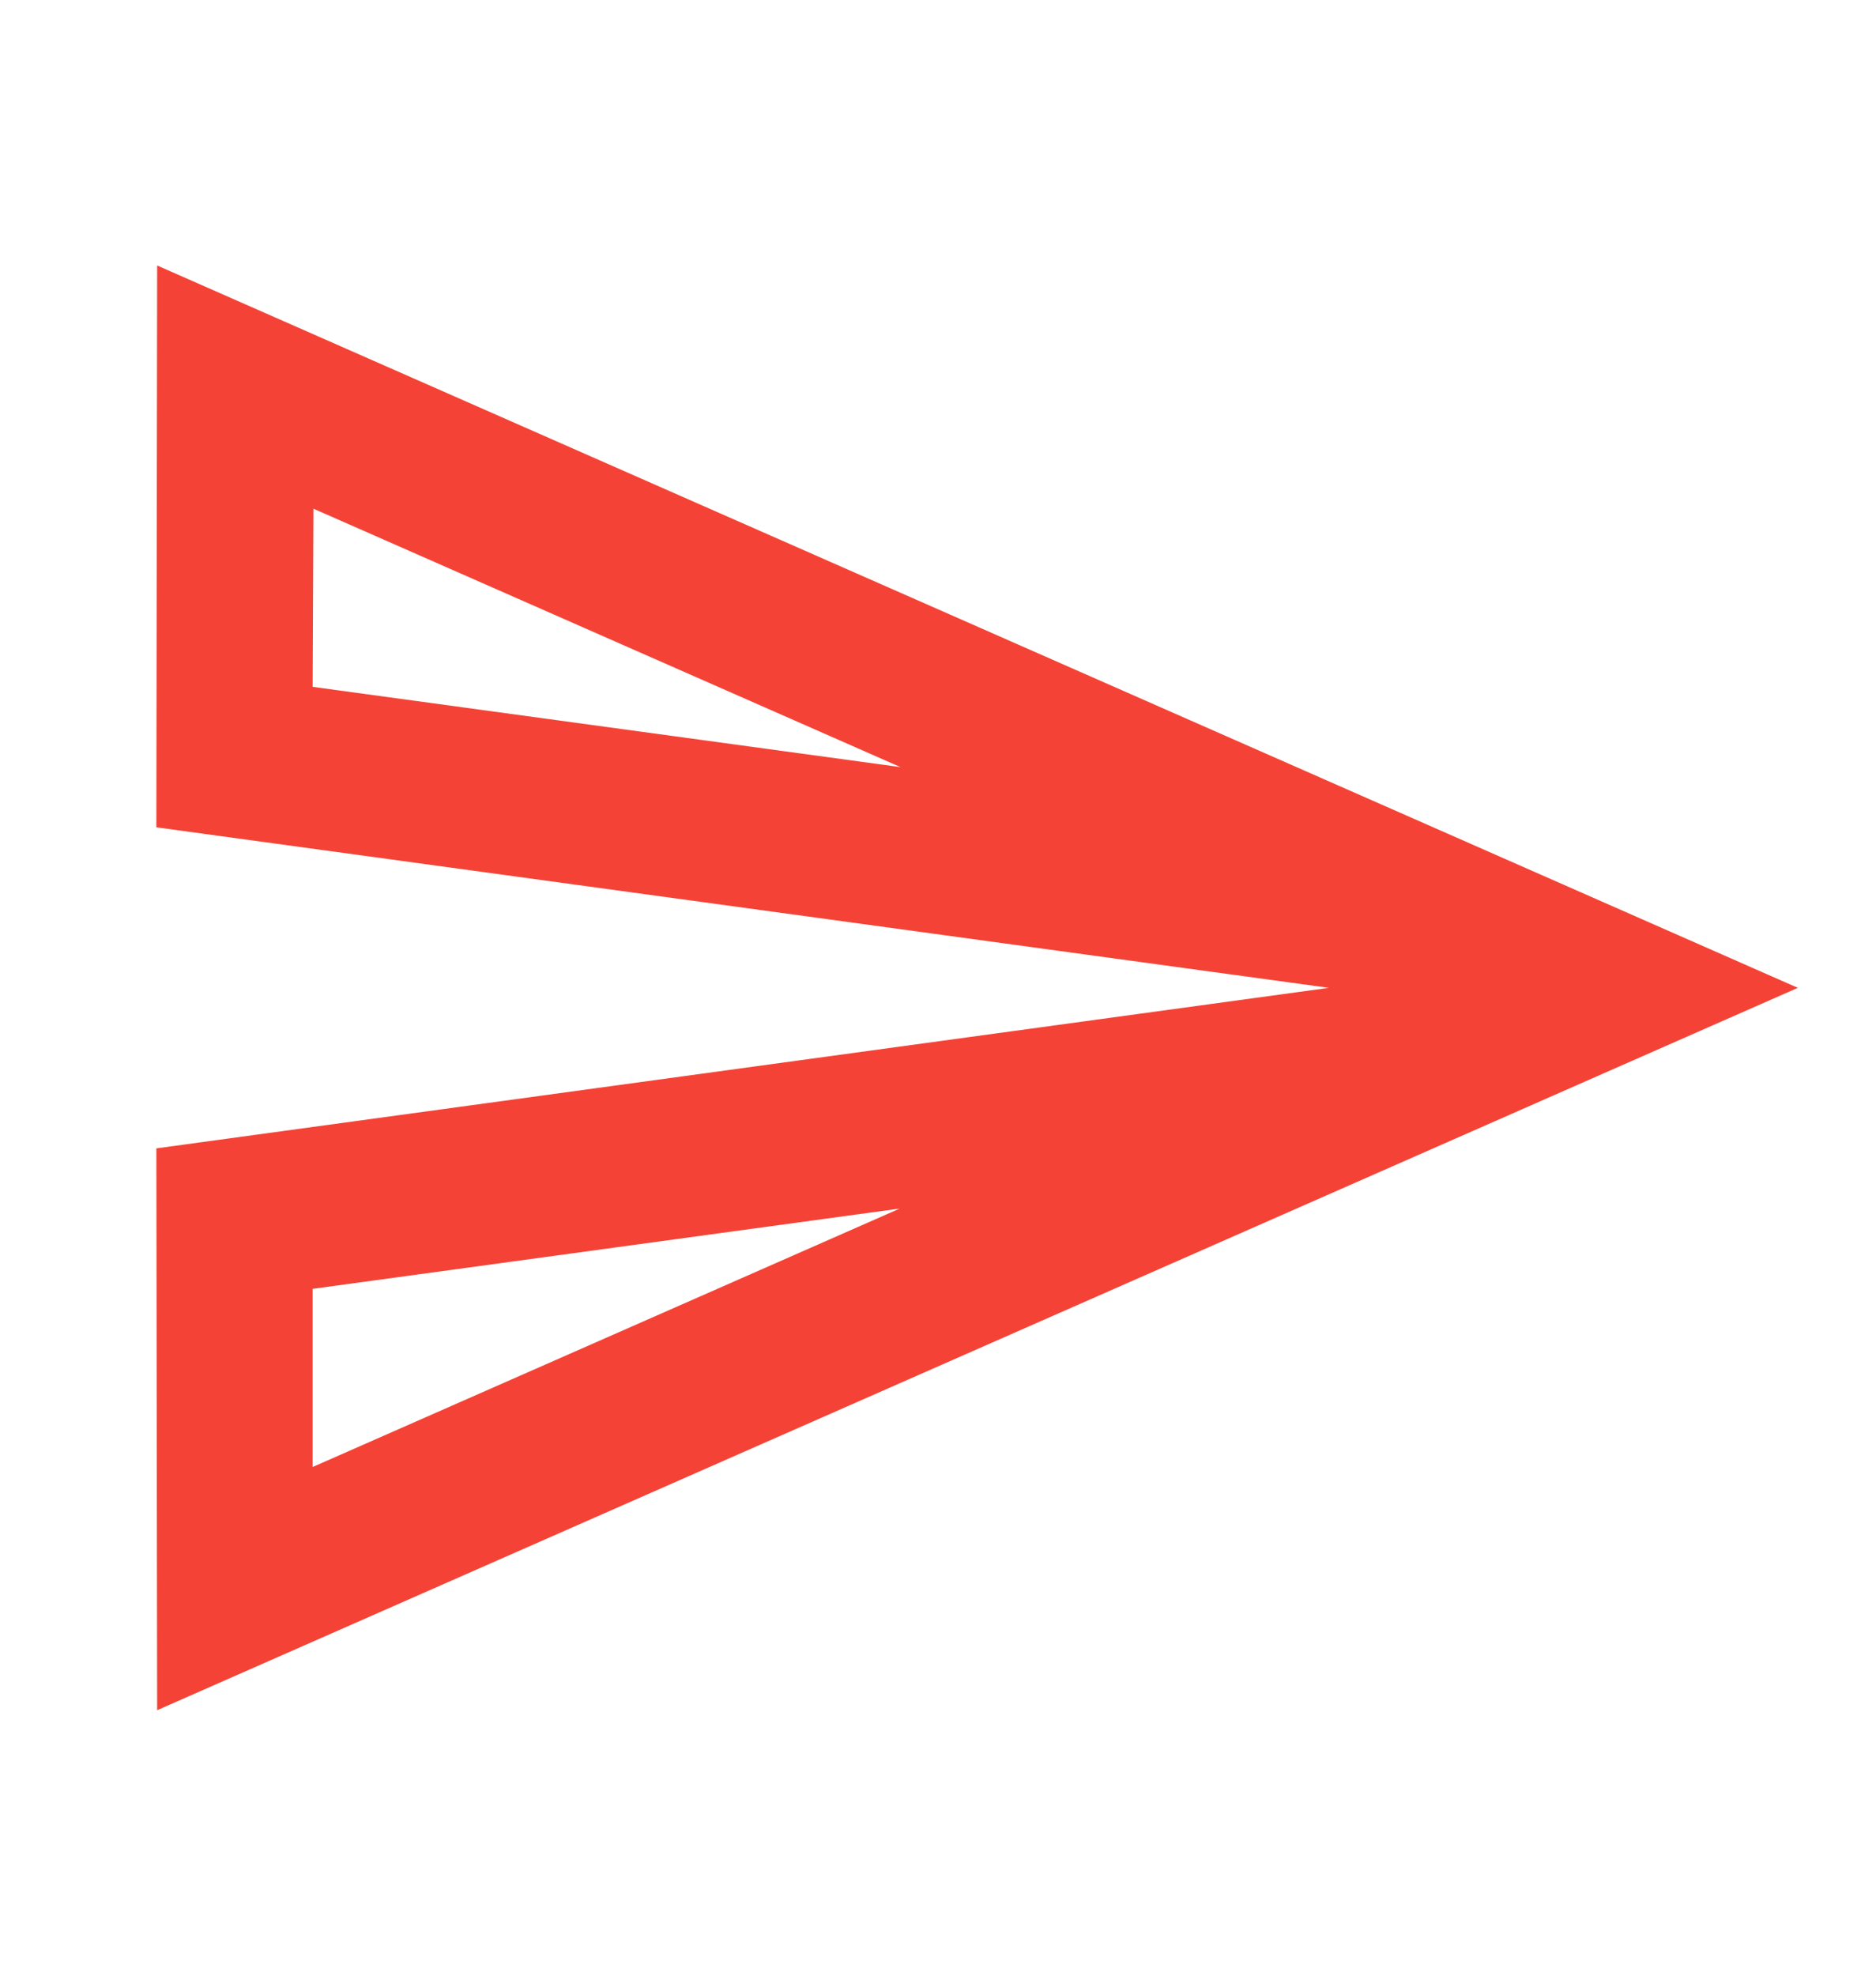
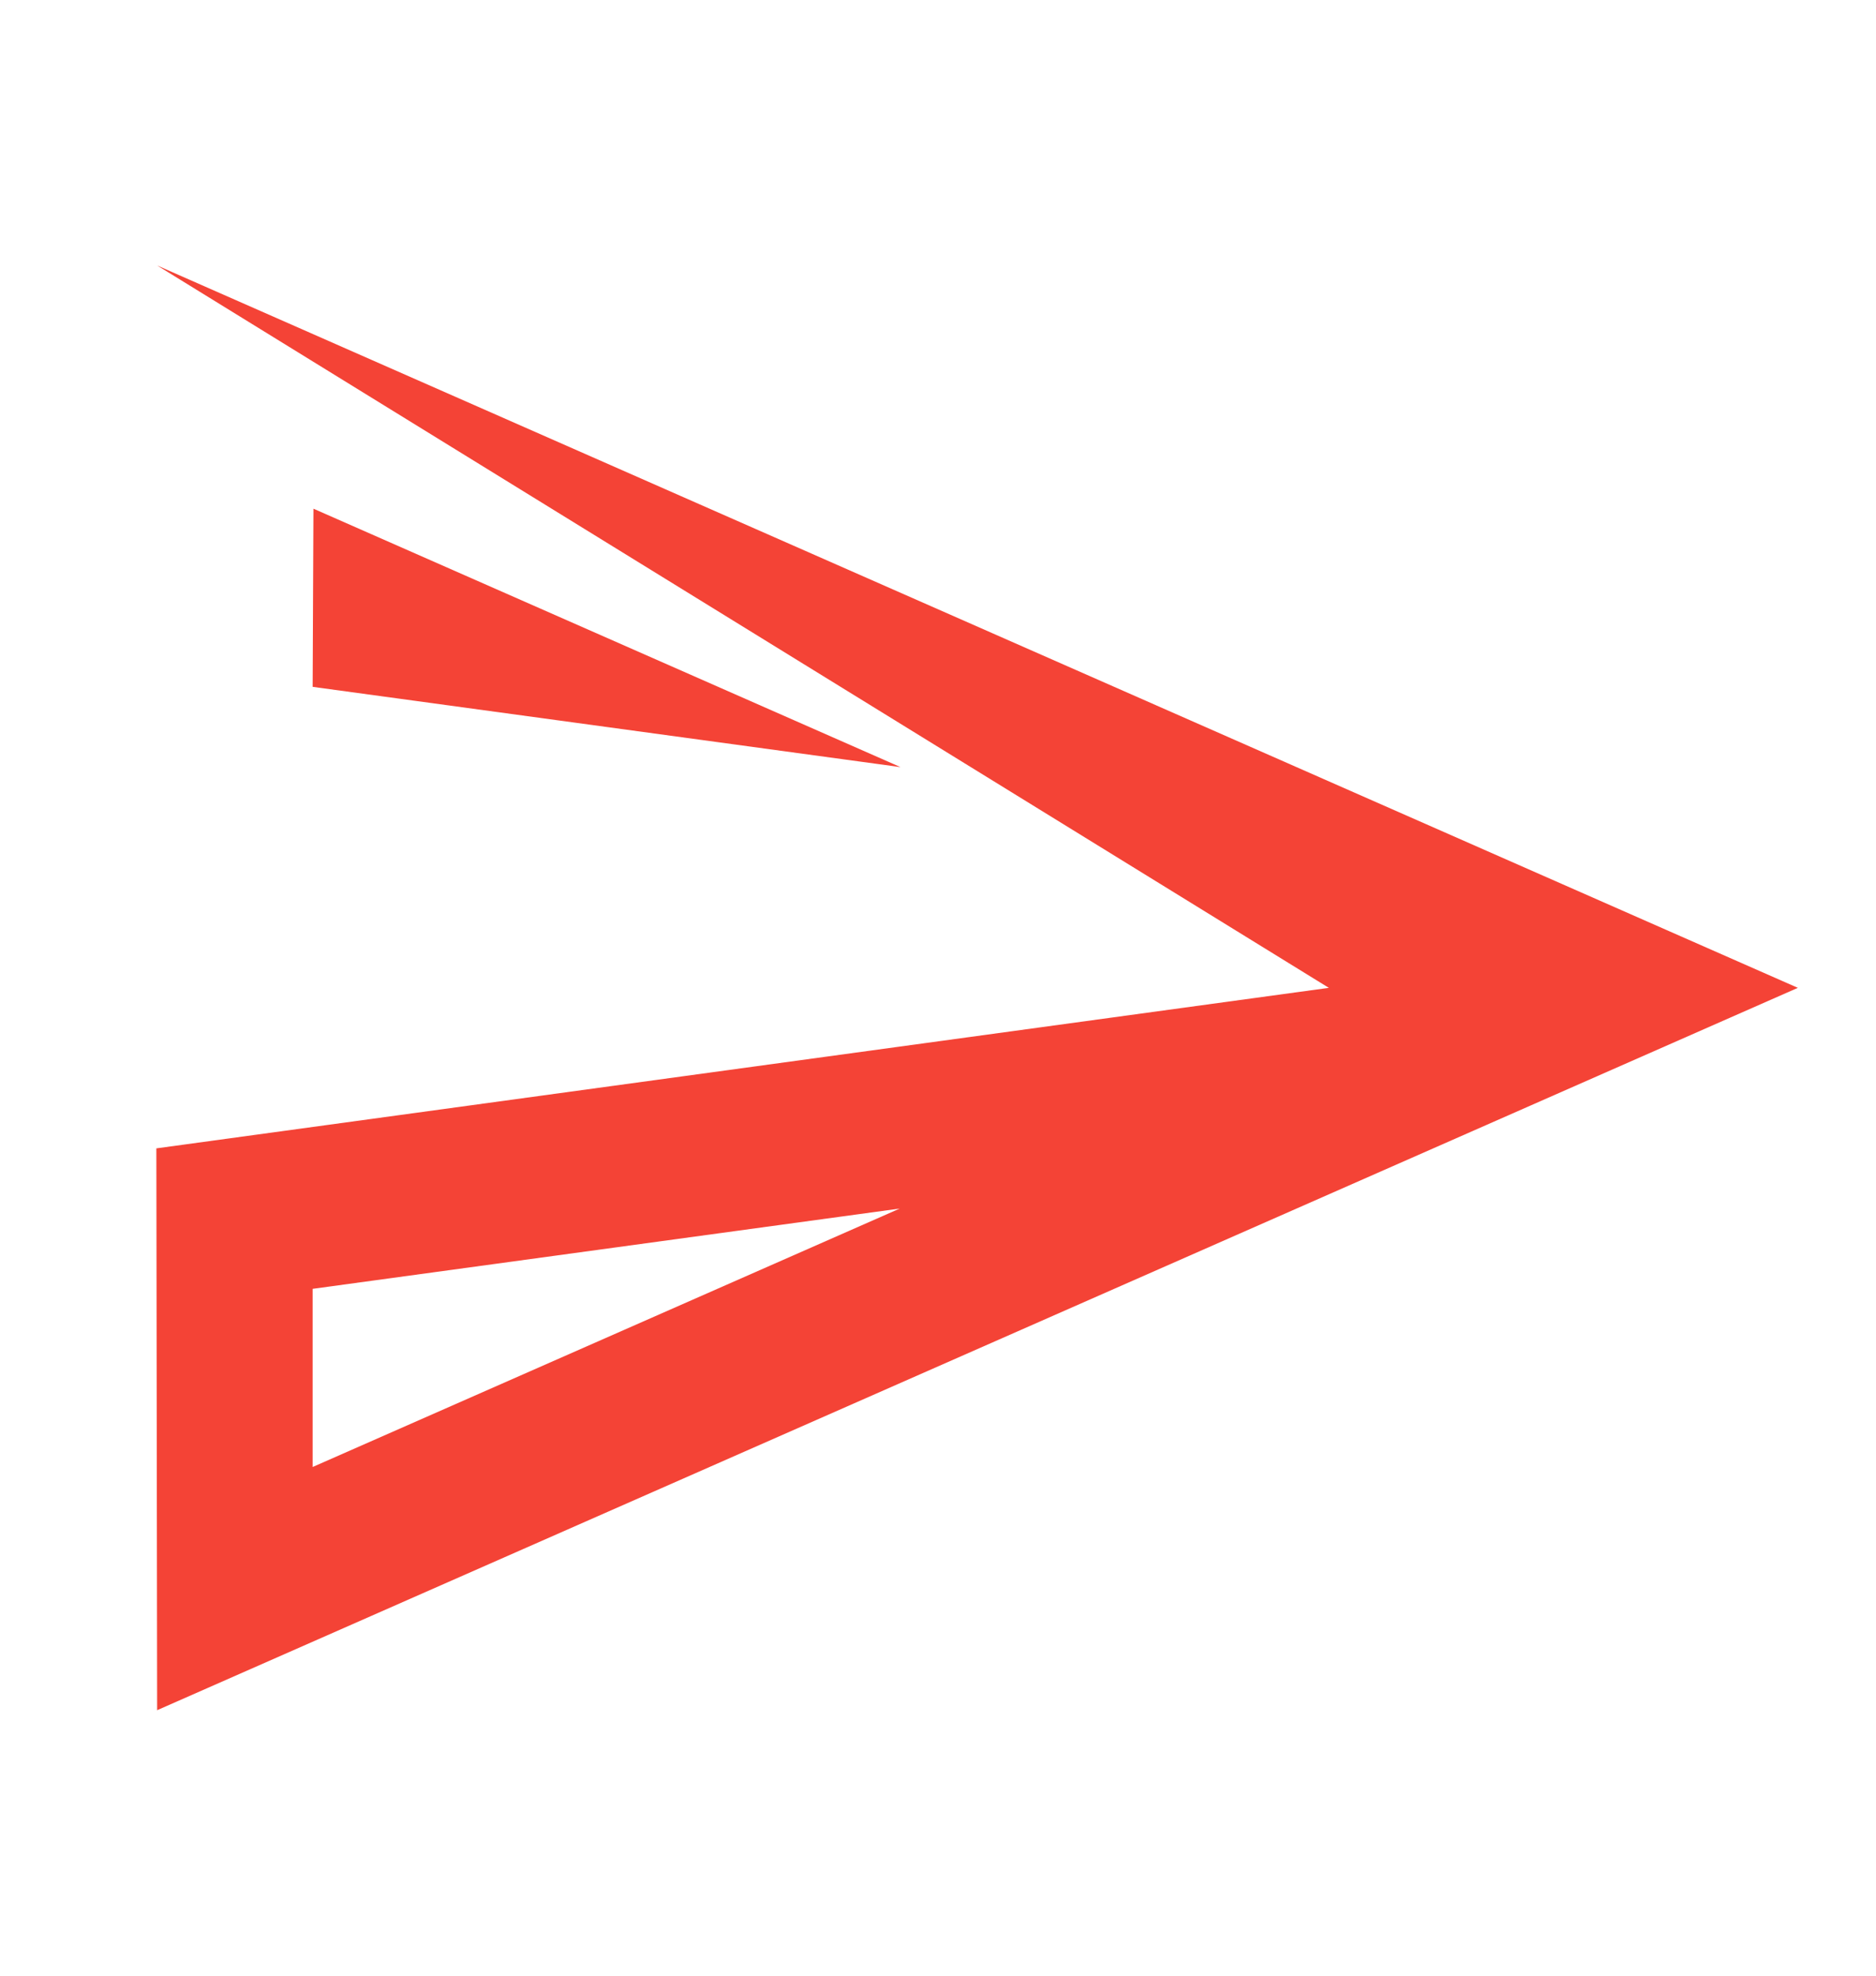
<svg xmlns="http://www.w3.org/2000/svg" width="38" height="40" viewBox="0 0 38 40" fill="none">
-   <path d="M6.349 10.299L18.24 15.531L6.333 13.906L6.349 10.299ZM18.224 24.469L6.333 29.701V26.094L18.224 24.469ZM3.183 5.375L3.167 16.75L26.917 20L3.167 23.25L3.183 34.625L36.417 20L3.183 5.375Z" fill="#F44336" />
+   <path d="M6.349 10.299L18.24 15.531L6.333 13.906L6.349 10.299ZM18.224 24.469L6.333 29.701V26.094L18.224 24.469ZM3.183 5.375L26.917 20L3.167 23.25L3.183 34.625L36.417 20L3.183 5.375Z" fill="#F44336" />
</svg>